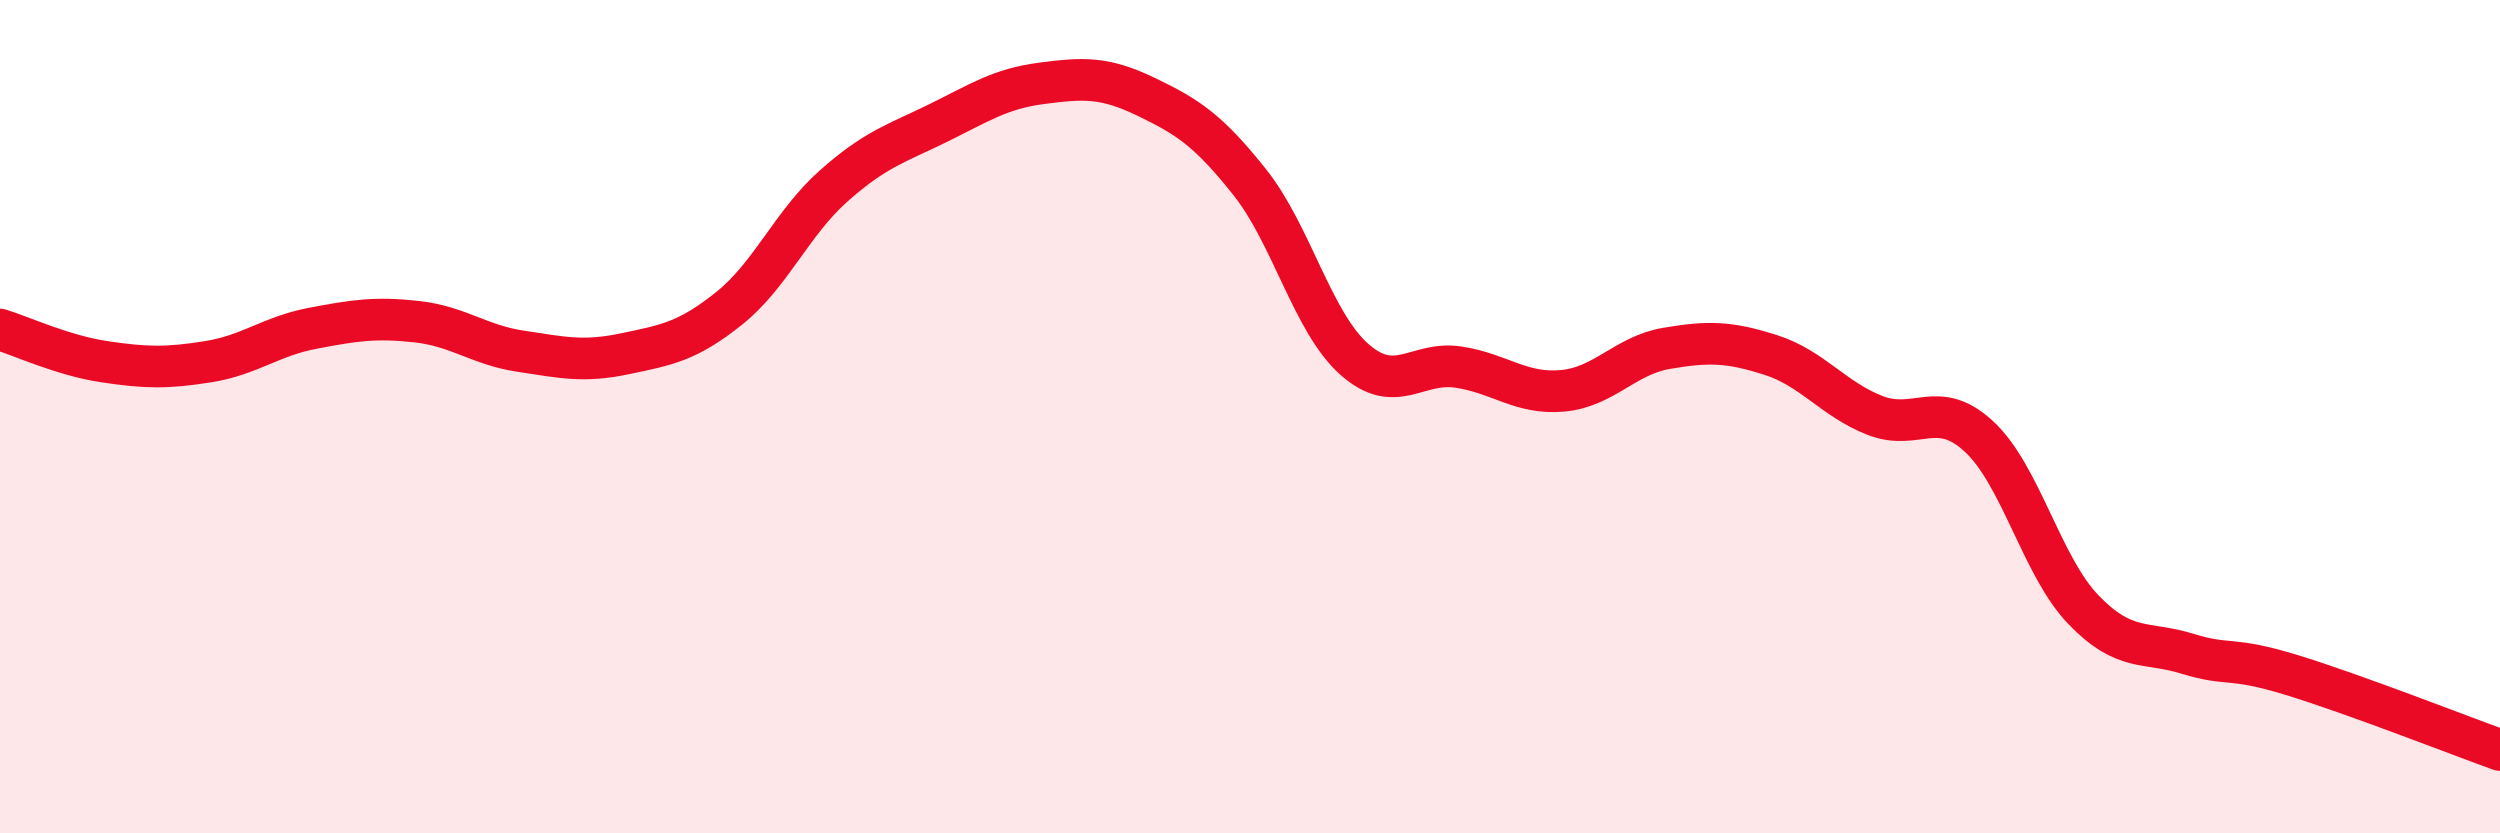
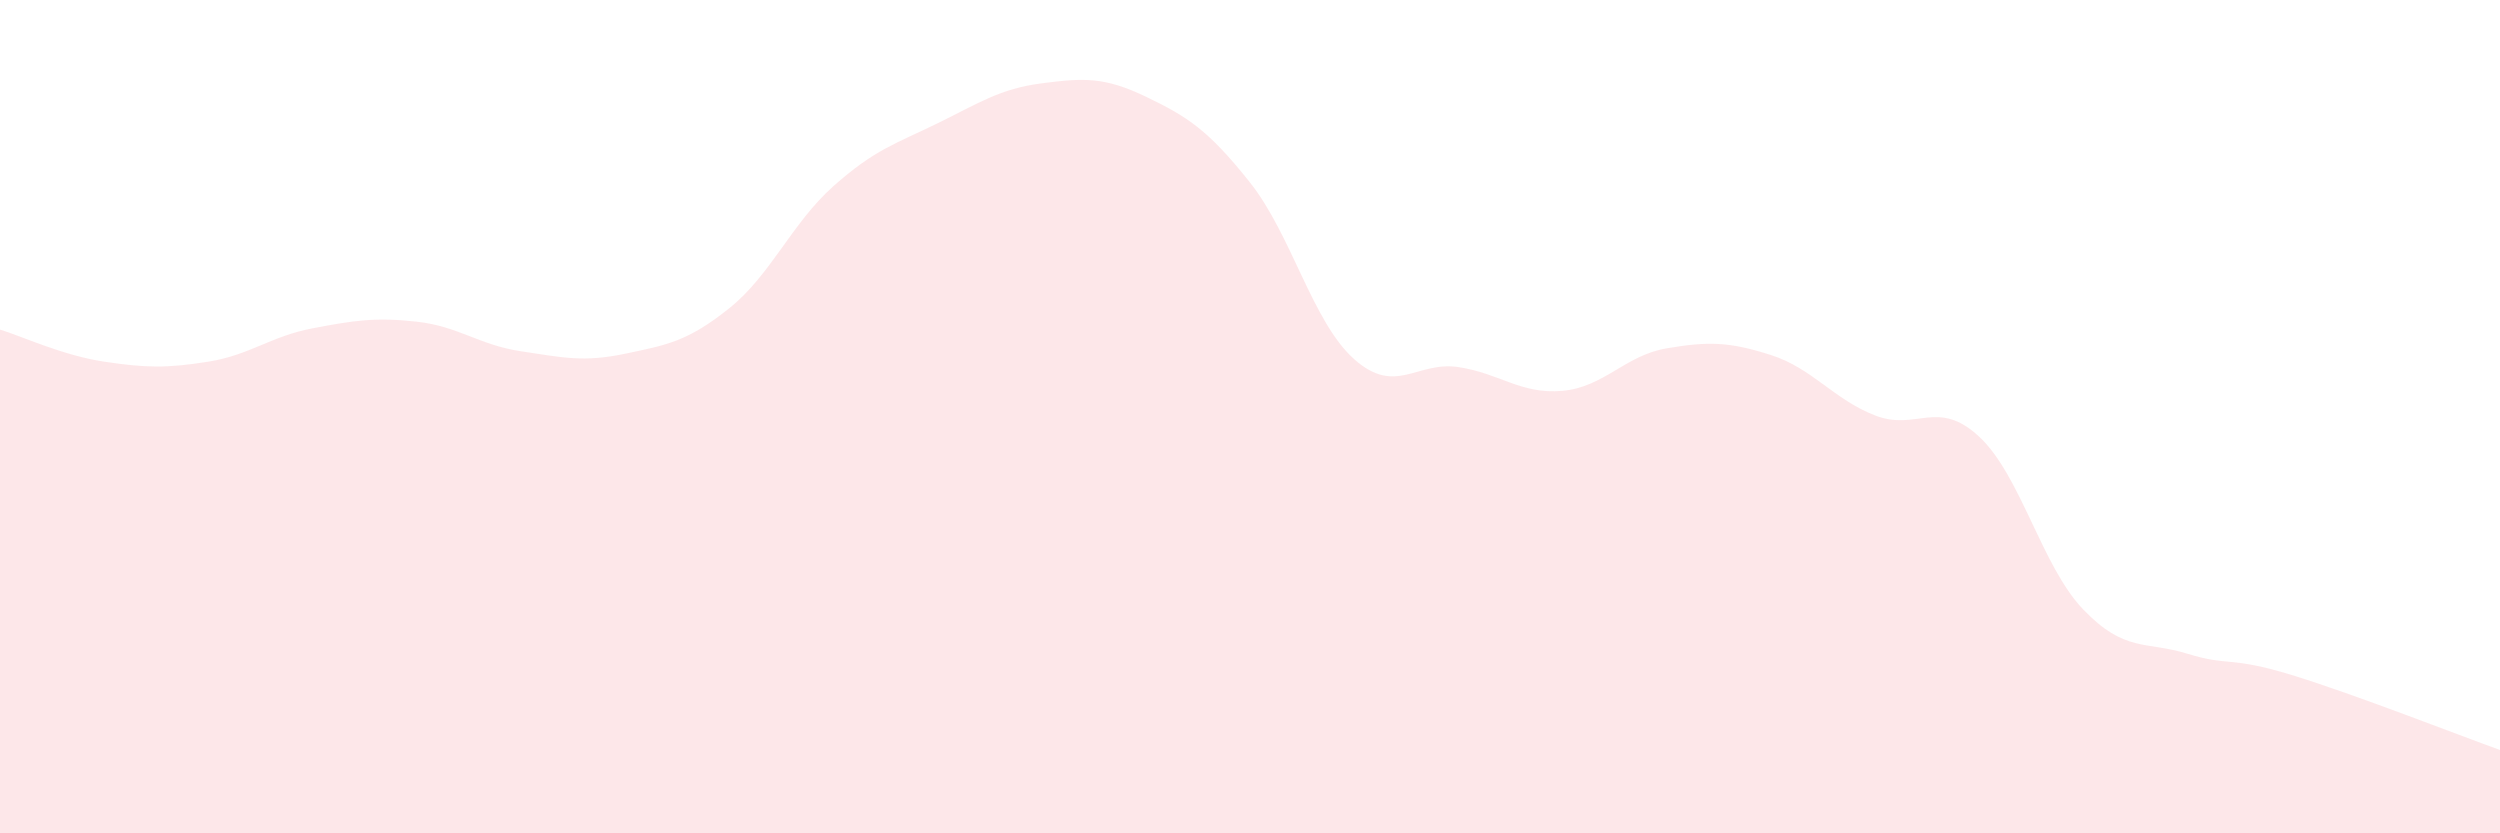
<svg xmlns="http://www.w3.org/2000/svg" width="60" height="20" viewBox="0 0 60 20">
  <path d="M 0,7.91 C 0.5,8.06 1.5,8.53 2.5,8.68 C 3.5,8.83 4,8.84 5,8.68 C 6,8.52 6.5,8.07 7.5,7.88 C 8.5,7.69 9,7.61 10,7.72 C 11,7.83 11.5,8.28 12.5,8.43 C 13.5,8.58 14,8.7 15,8.49 C 16,8.28 16.5,8.2 17.5,7.4 C 18.5,6.6 19,5.36 20,4.47 C 21,3.58 21.5,3.45 22.5,2.96 C 23.5,2.47 24,2.13 25,2 C 26,1.87 26.5,1.84 27.5,2.32 C 28.5,2.8 29,3.12 30,4.38 C 31,5.64 31.5,7.73 32.5,8.62 C 33.5,9.51 34,8.66 35,8.81 C 36,8.96 36.5,9.47 37.5,9.38 C 38.5,9.29 39,8.53 40,8.36 C 41,8.19 41.5,8.2 42.5,8.52 C 43.5,8.84 44,9.58 45,9.97 C 46,10.36 46.5,9.55 47.5,10.48 C 48.5,11.41 49,13.59 50,14.63 C 51,15.67 51.5,15.38 52.5,15.69 C 53.5,16 53.5,15.74 55,16.2 C 56.5,16.66 59,17.64 60,18L60 20L0 20Z" fill="#EB0A25" opacity="0.1" stroke-linecap="round" stroke-linejoin="round" />
-   <path d="M 0,7.91 C 0.5,8.06 1.5,8.53 2.5,8.68 C 3.5,8.83 4,8.84 5,8.68 C 6,8.52 6.5,8.07 7.5,7.88 C 8.5,7.69 9,7.61 10,7.72 C 11,7.83 11.5,8.28 12.5,8.43 C 13.5,8.58 14,8.7 15,8.49 C 16,8.28 16.5,8.2 17.5,7.4 C 18.5,6.6 19,5.36 20,4.47 C 21,3.58 21.5,3.45 22.5,2.96 C 23.5,2.47 24,2.13 25,2 C 26,1.87 26.5,1.84 27.5,2.32 C 28.5,2.8 29,3.12 30,4.38 C 31,5.64 31.5,7.73 32.5,8.62 C 33.5,9.51 34,8.66 35,8.81 C 36,8.96 36.5,9.47 37.5,9.38 C 38.5,9.29 39,8.53 40,8.36 C 41,8.19 41.5,8.2 42.5,8.52 C 43.5,8.84 44,9.58 45,9.97 C 46,10.36 46.5,9.55 47.5,10.48 C 48.5,11.41 49,13.59 50,14.63 C 51,15.67 51.5,15.38 52.5,15.69 C 53.5,16 53.5,15.74 55,16.2 C 56.5,16.66 59,17.64 60,18" stroke="#EB0A25" stroke-width="1" fill="none" stroke-linecap="round" stroke-linejoin="round" />
</svg>